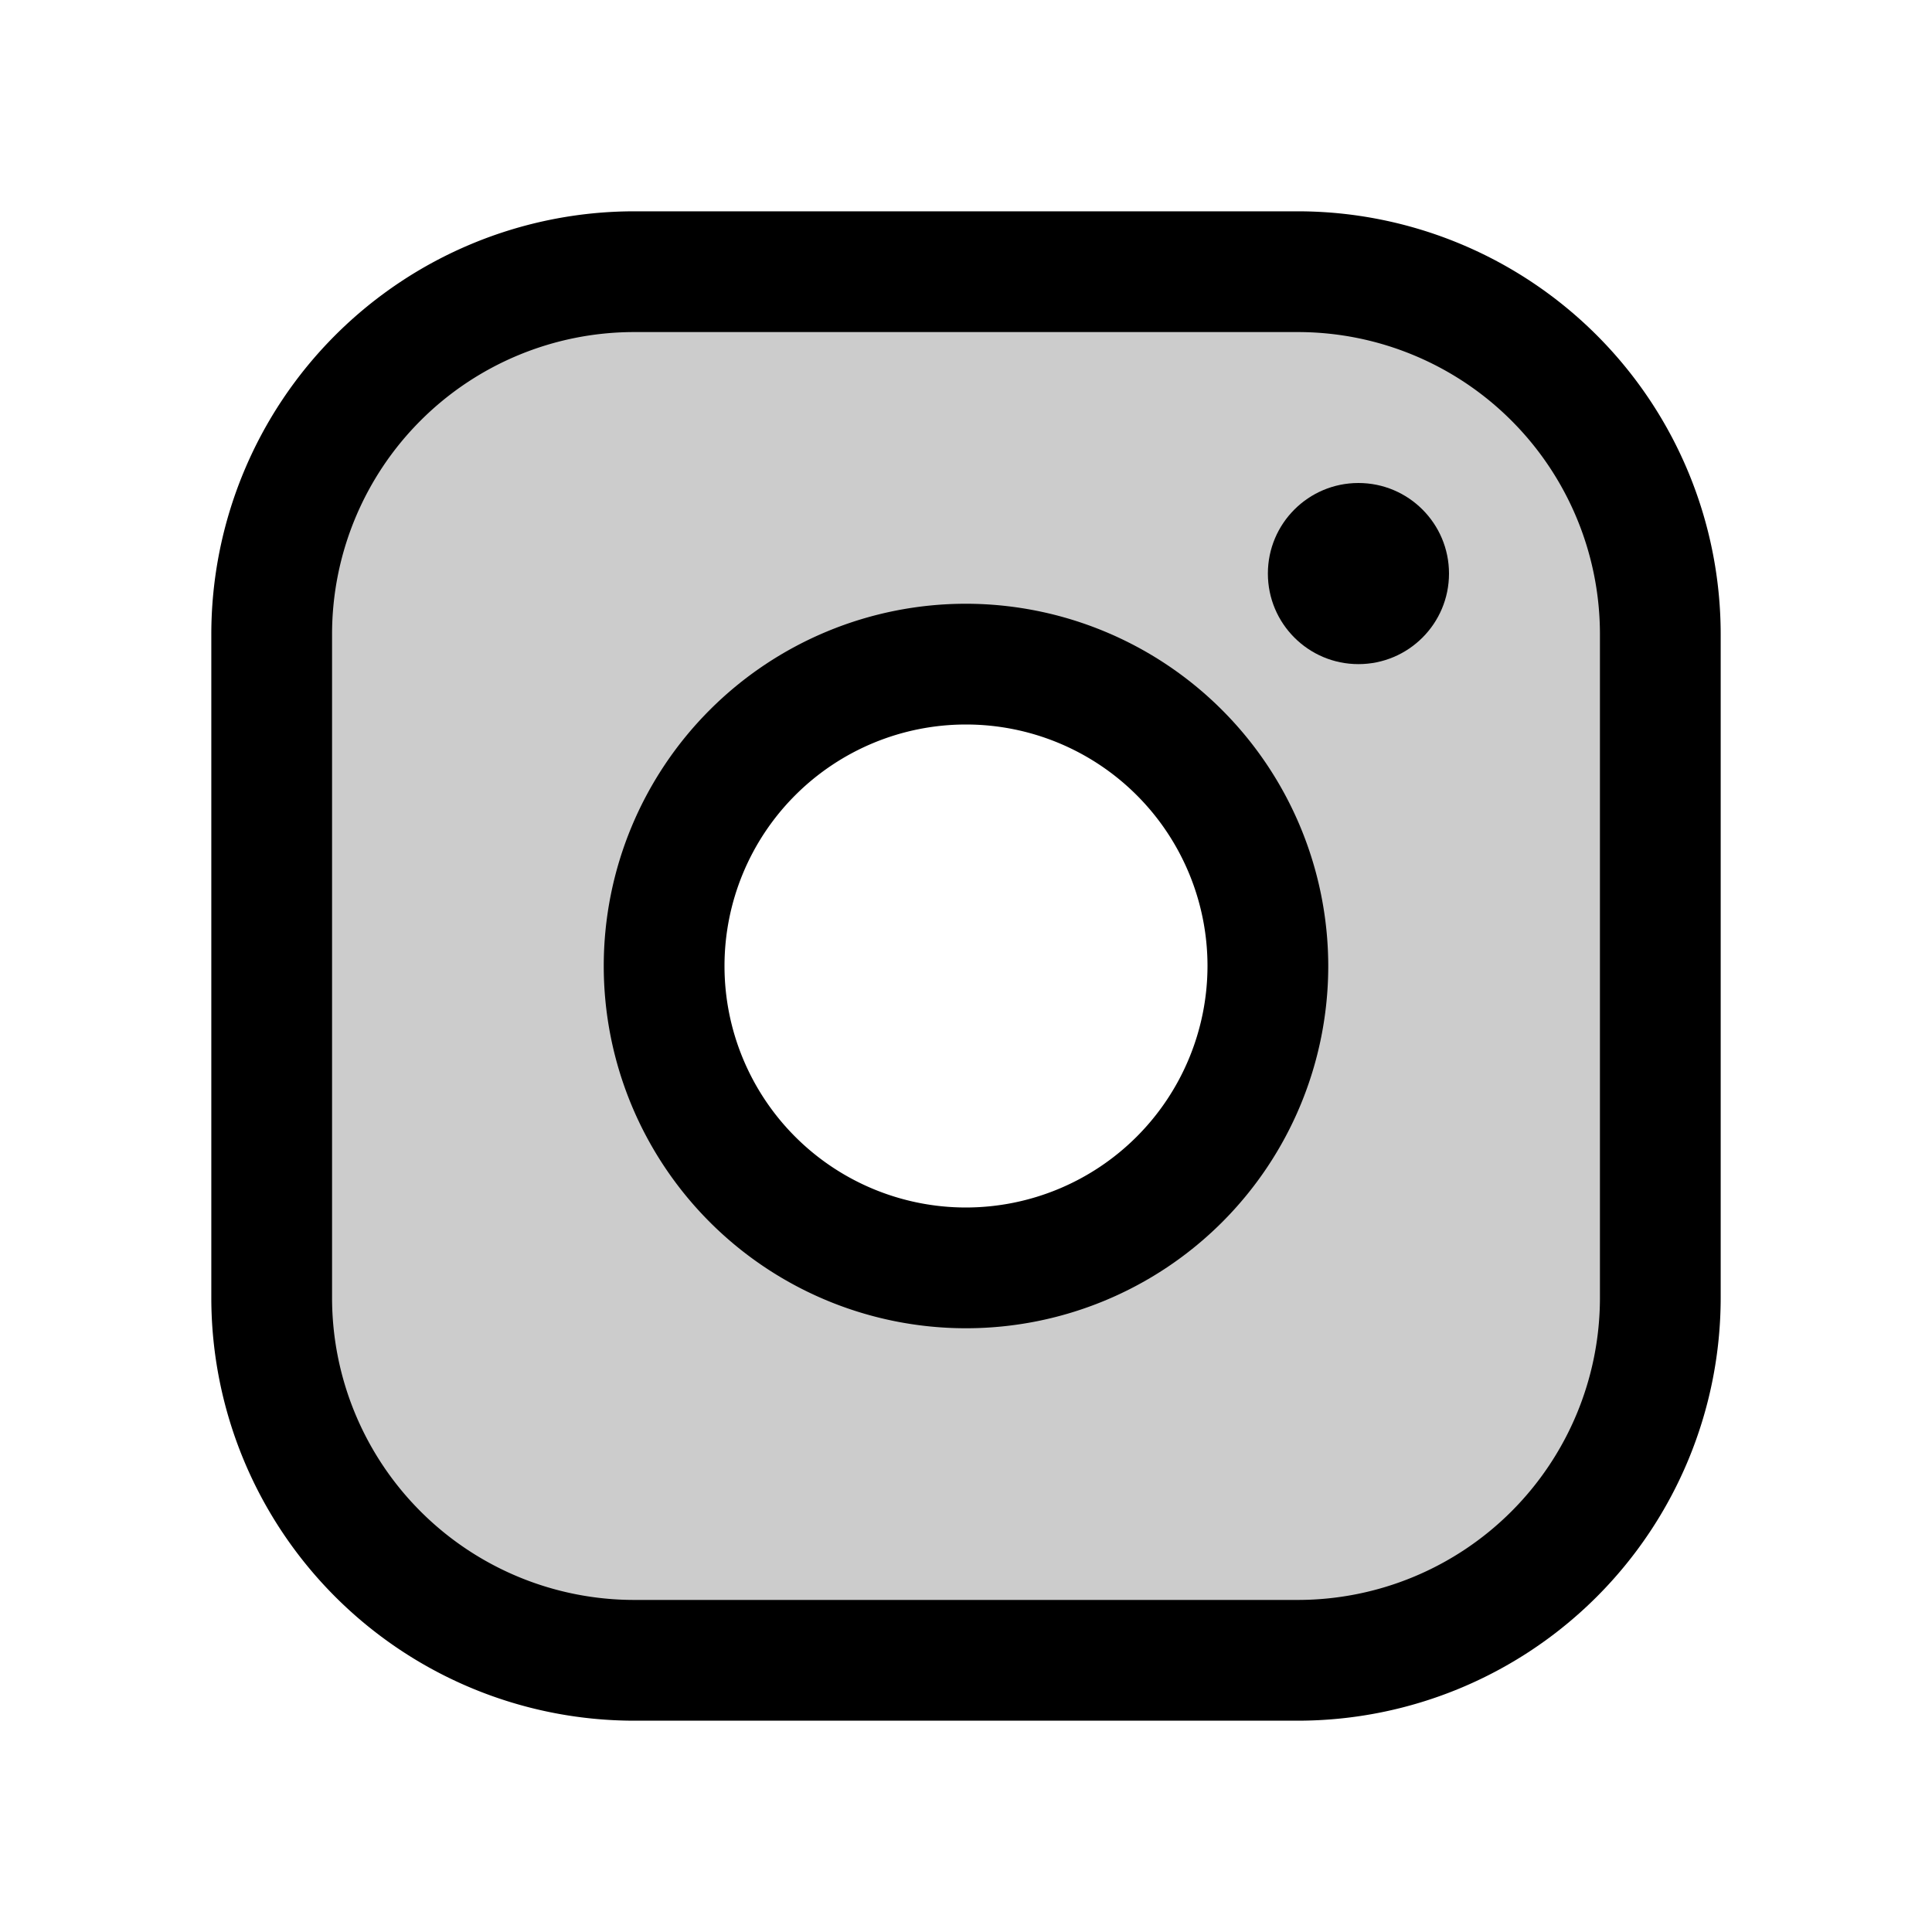
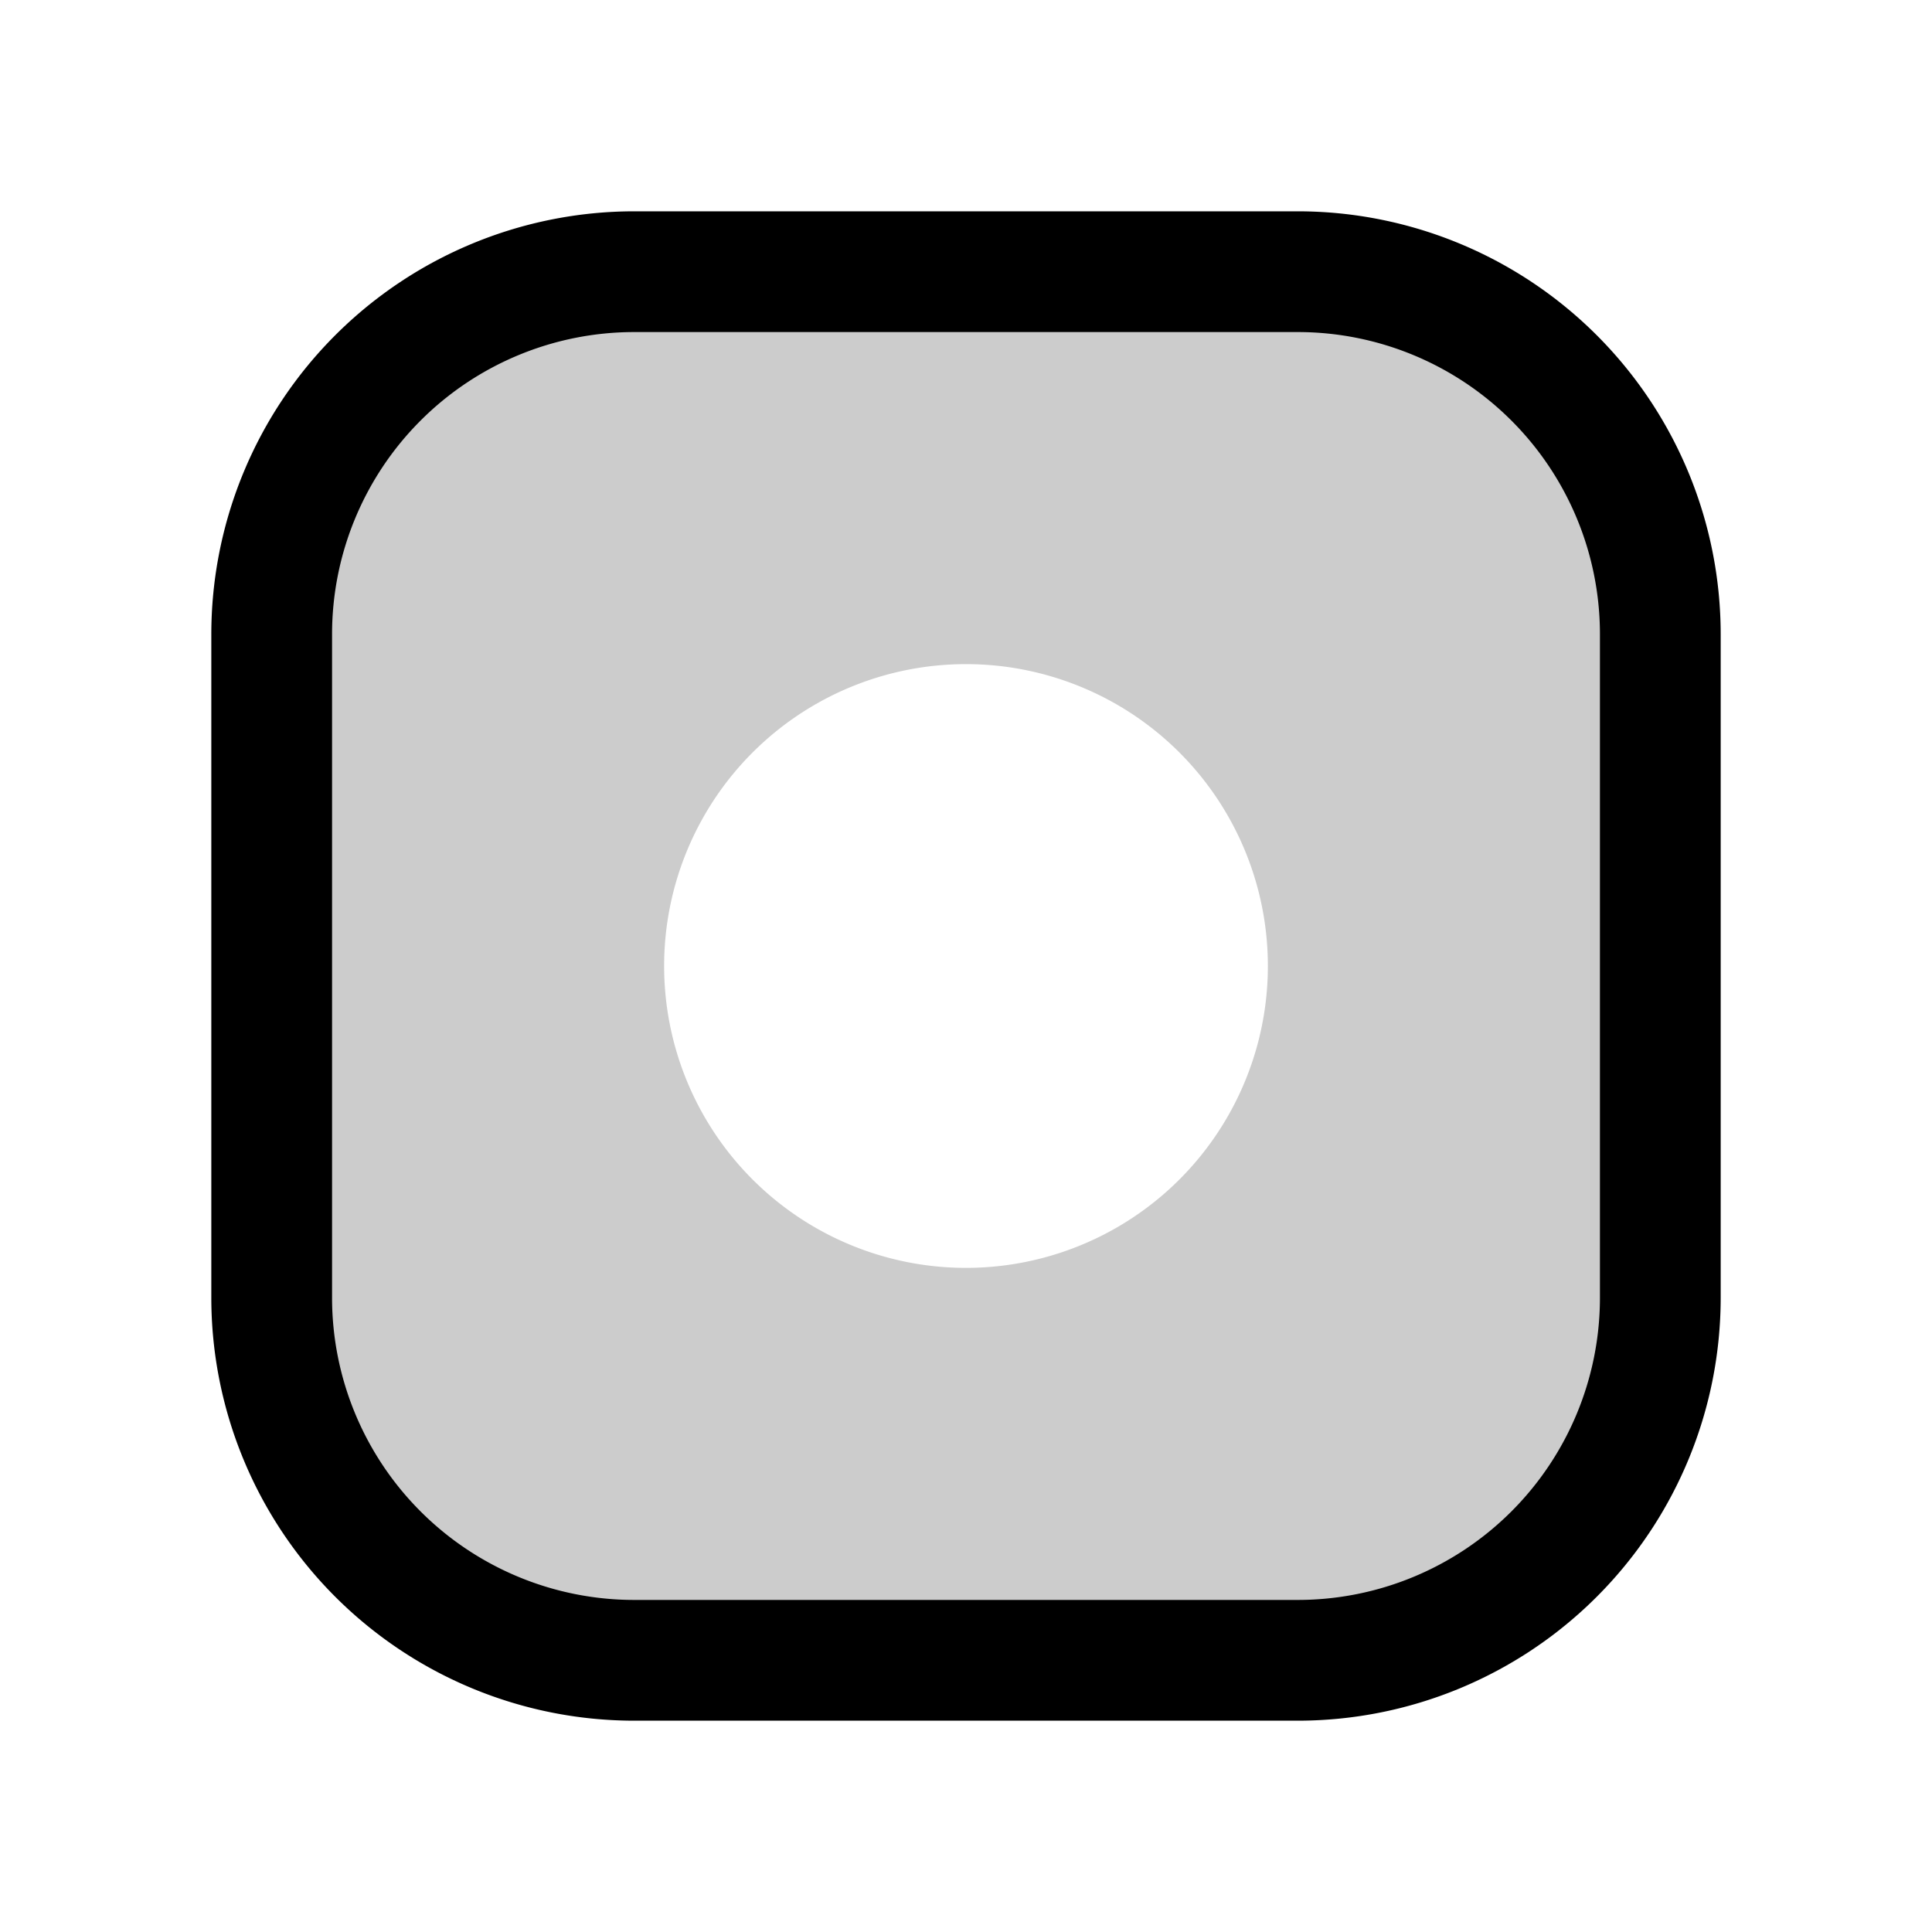
<svg xmlns="http://www.w3.org/2000/svg" fill="#000000" width="800px" height="800px" viewBox="0 0 256 256" id="Flat">
  <g opacity="0.2">
    <path d="M172,36H84A48,48,0,0,0,36,84v88a48,48,0,0,0,48,48h88a48,48,0,0,0,48-48V84A48,48,0,0,0,172,36ZM128,168a40,40,0,1,1,40-40A40,40,0,0,1,128,168Z" />
  </g>
  <g>
-     <path d="M128,80a48,48,0,1,0,48,48A48.054,48.054,0,0,0,128,80Zm0,80a32,32,0,1,1,32-32A32.037,32.037,0,0,1,128,160Z" />
    <path d="M172,28H84A56.064,56.064,0,0,0,28,84v88a56.064,56.064,0,0,0,56,56h88a56.064,56.064,0,0,0,56-56V84A56.064,56.064,0,0,0,172,28Zm40,144a40.045,40.045,0,0,1-40,40H84a40.045,40.045,0,0,1-40-40V84A40.045,40.045,0,0,1,84,44h88a40.045,40.045,0,0,1,40,40Z" />
-     <circle cx="180" cy="76" r="12" />
  </g>
</svg>